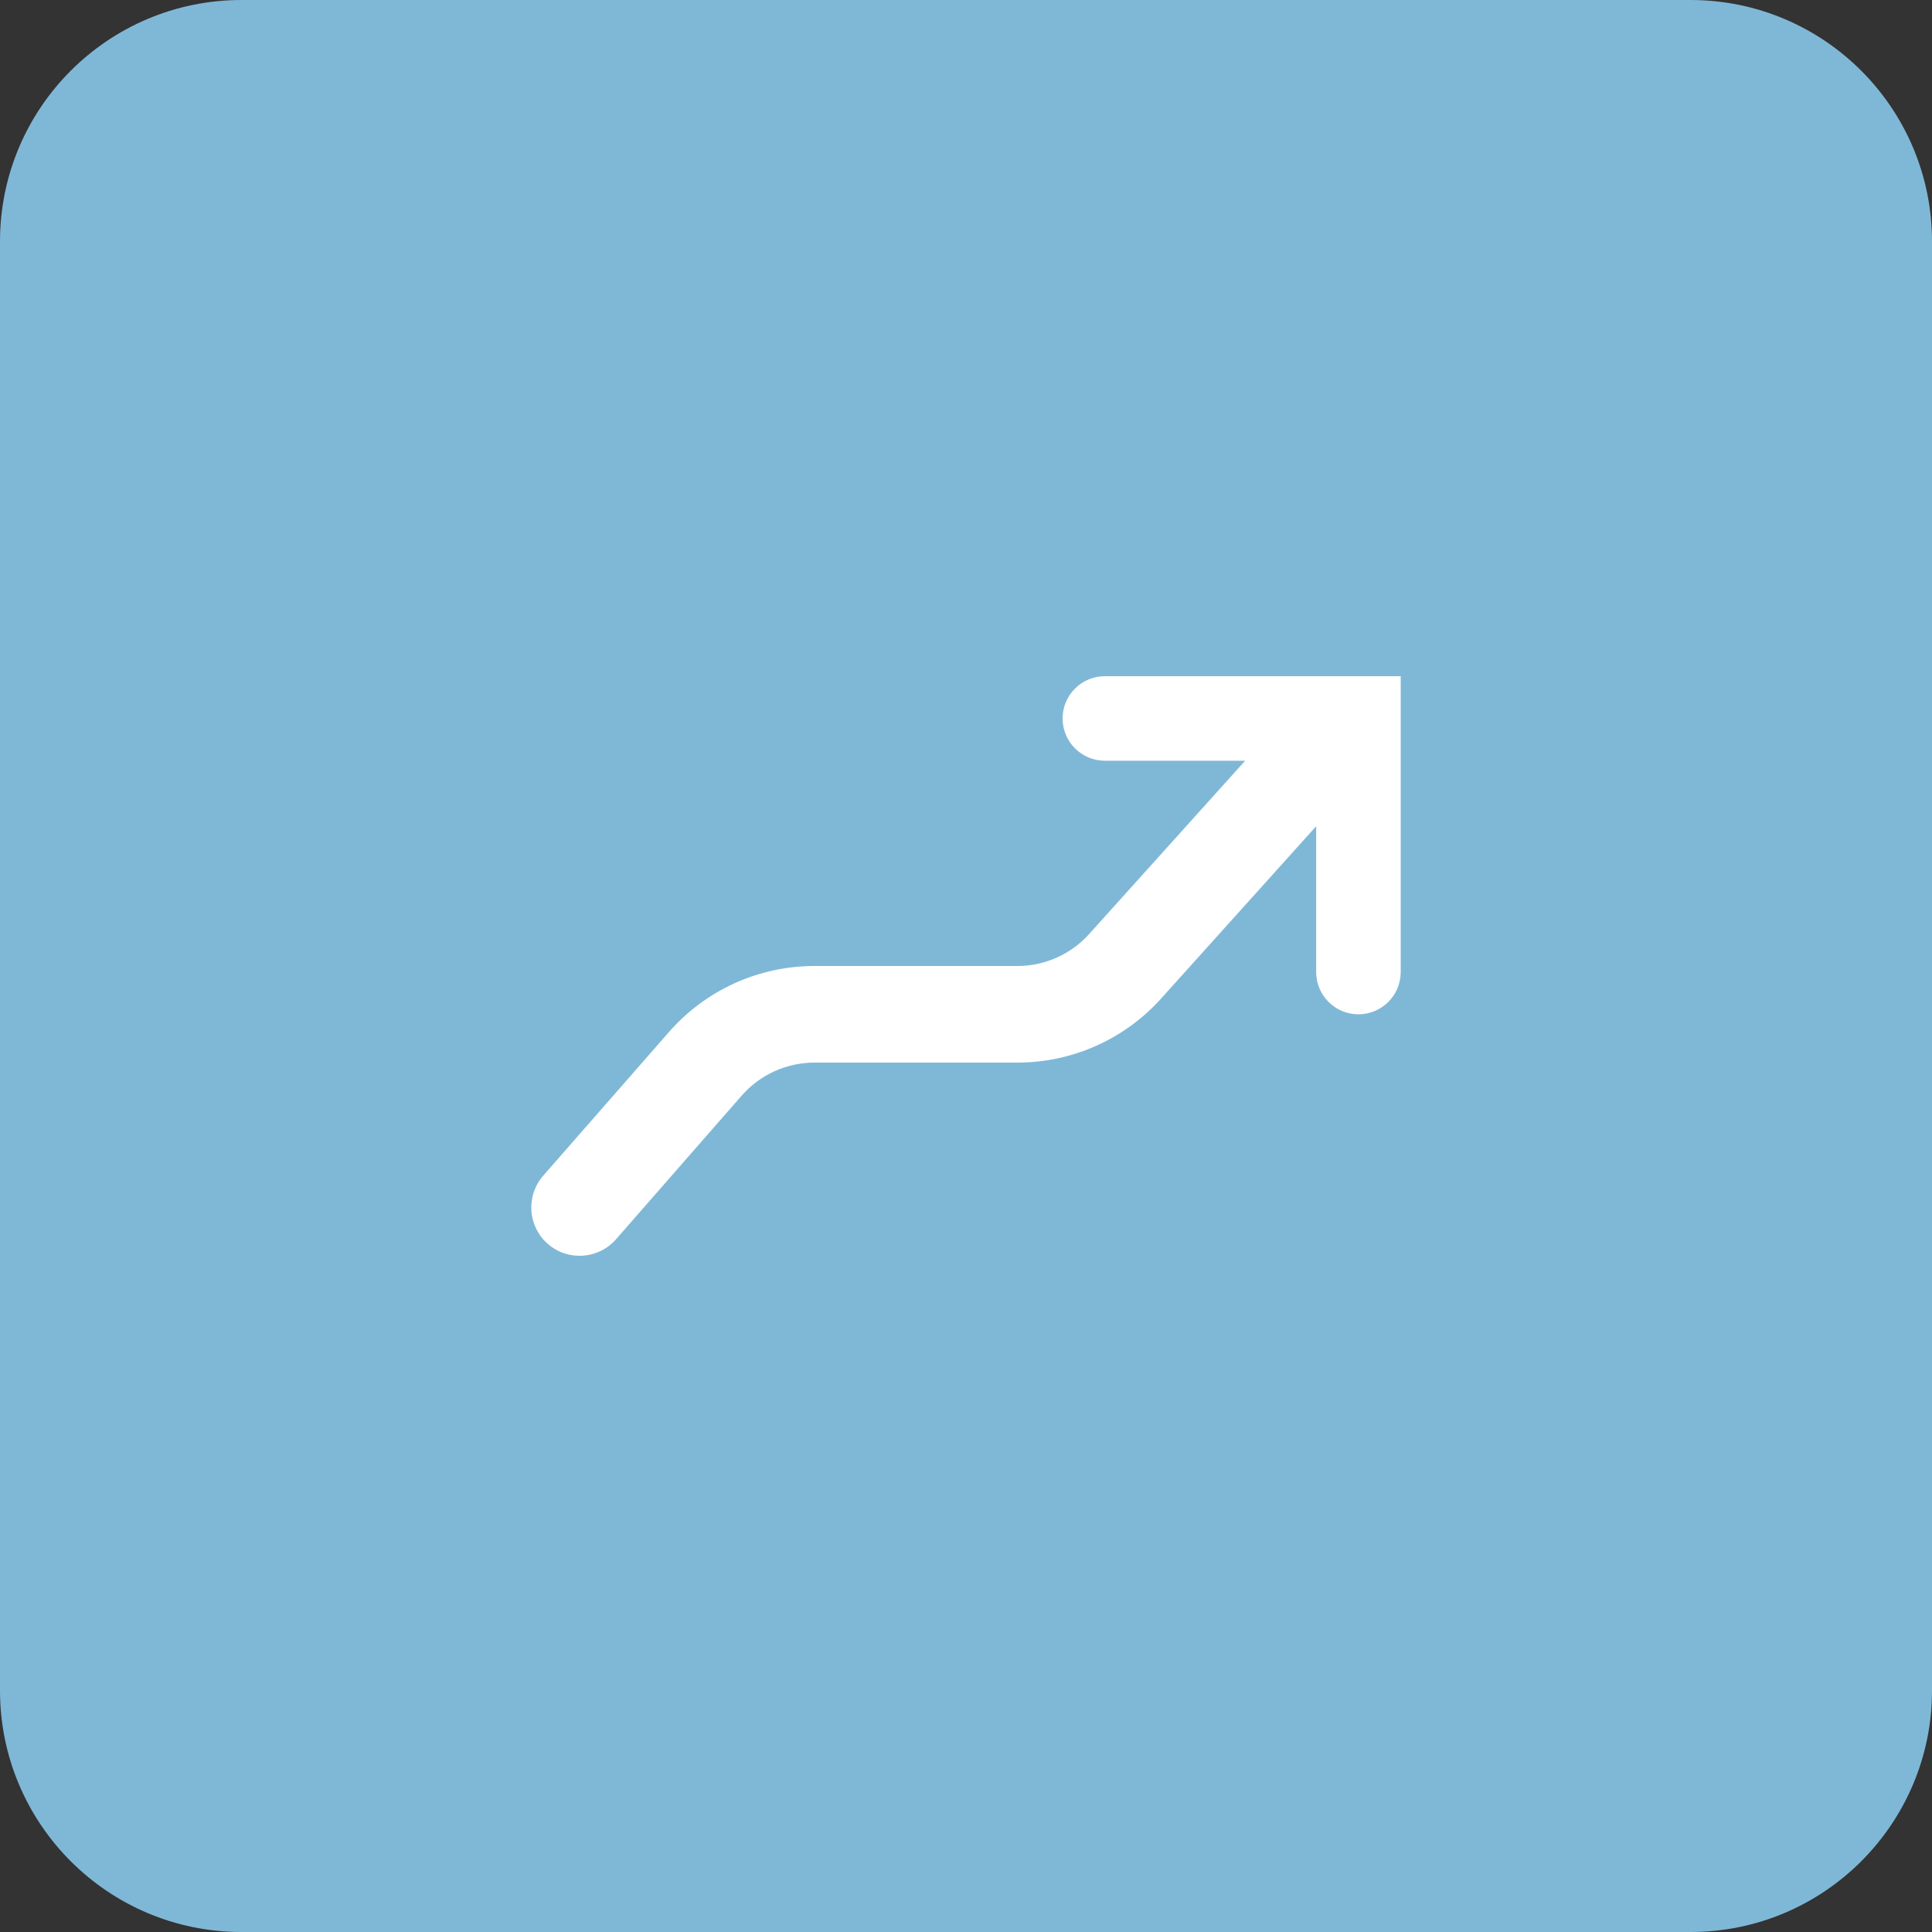
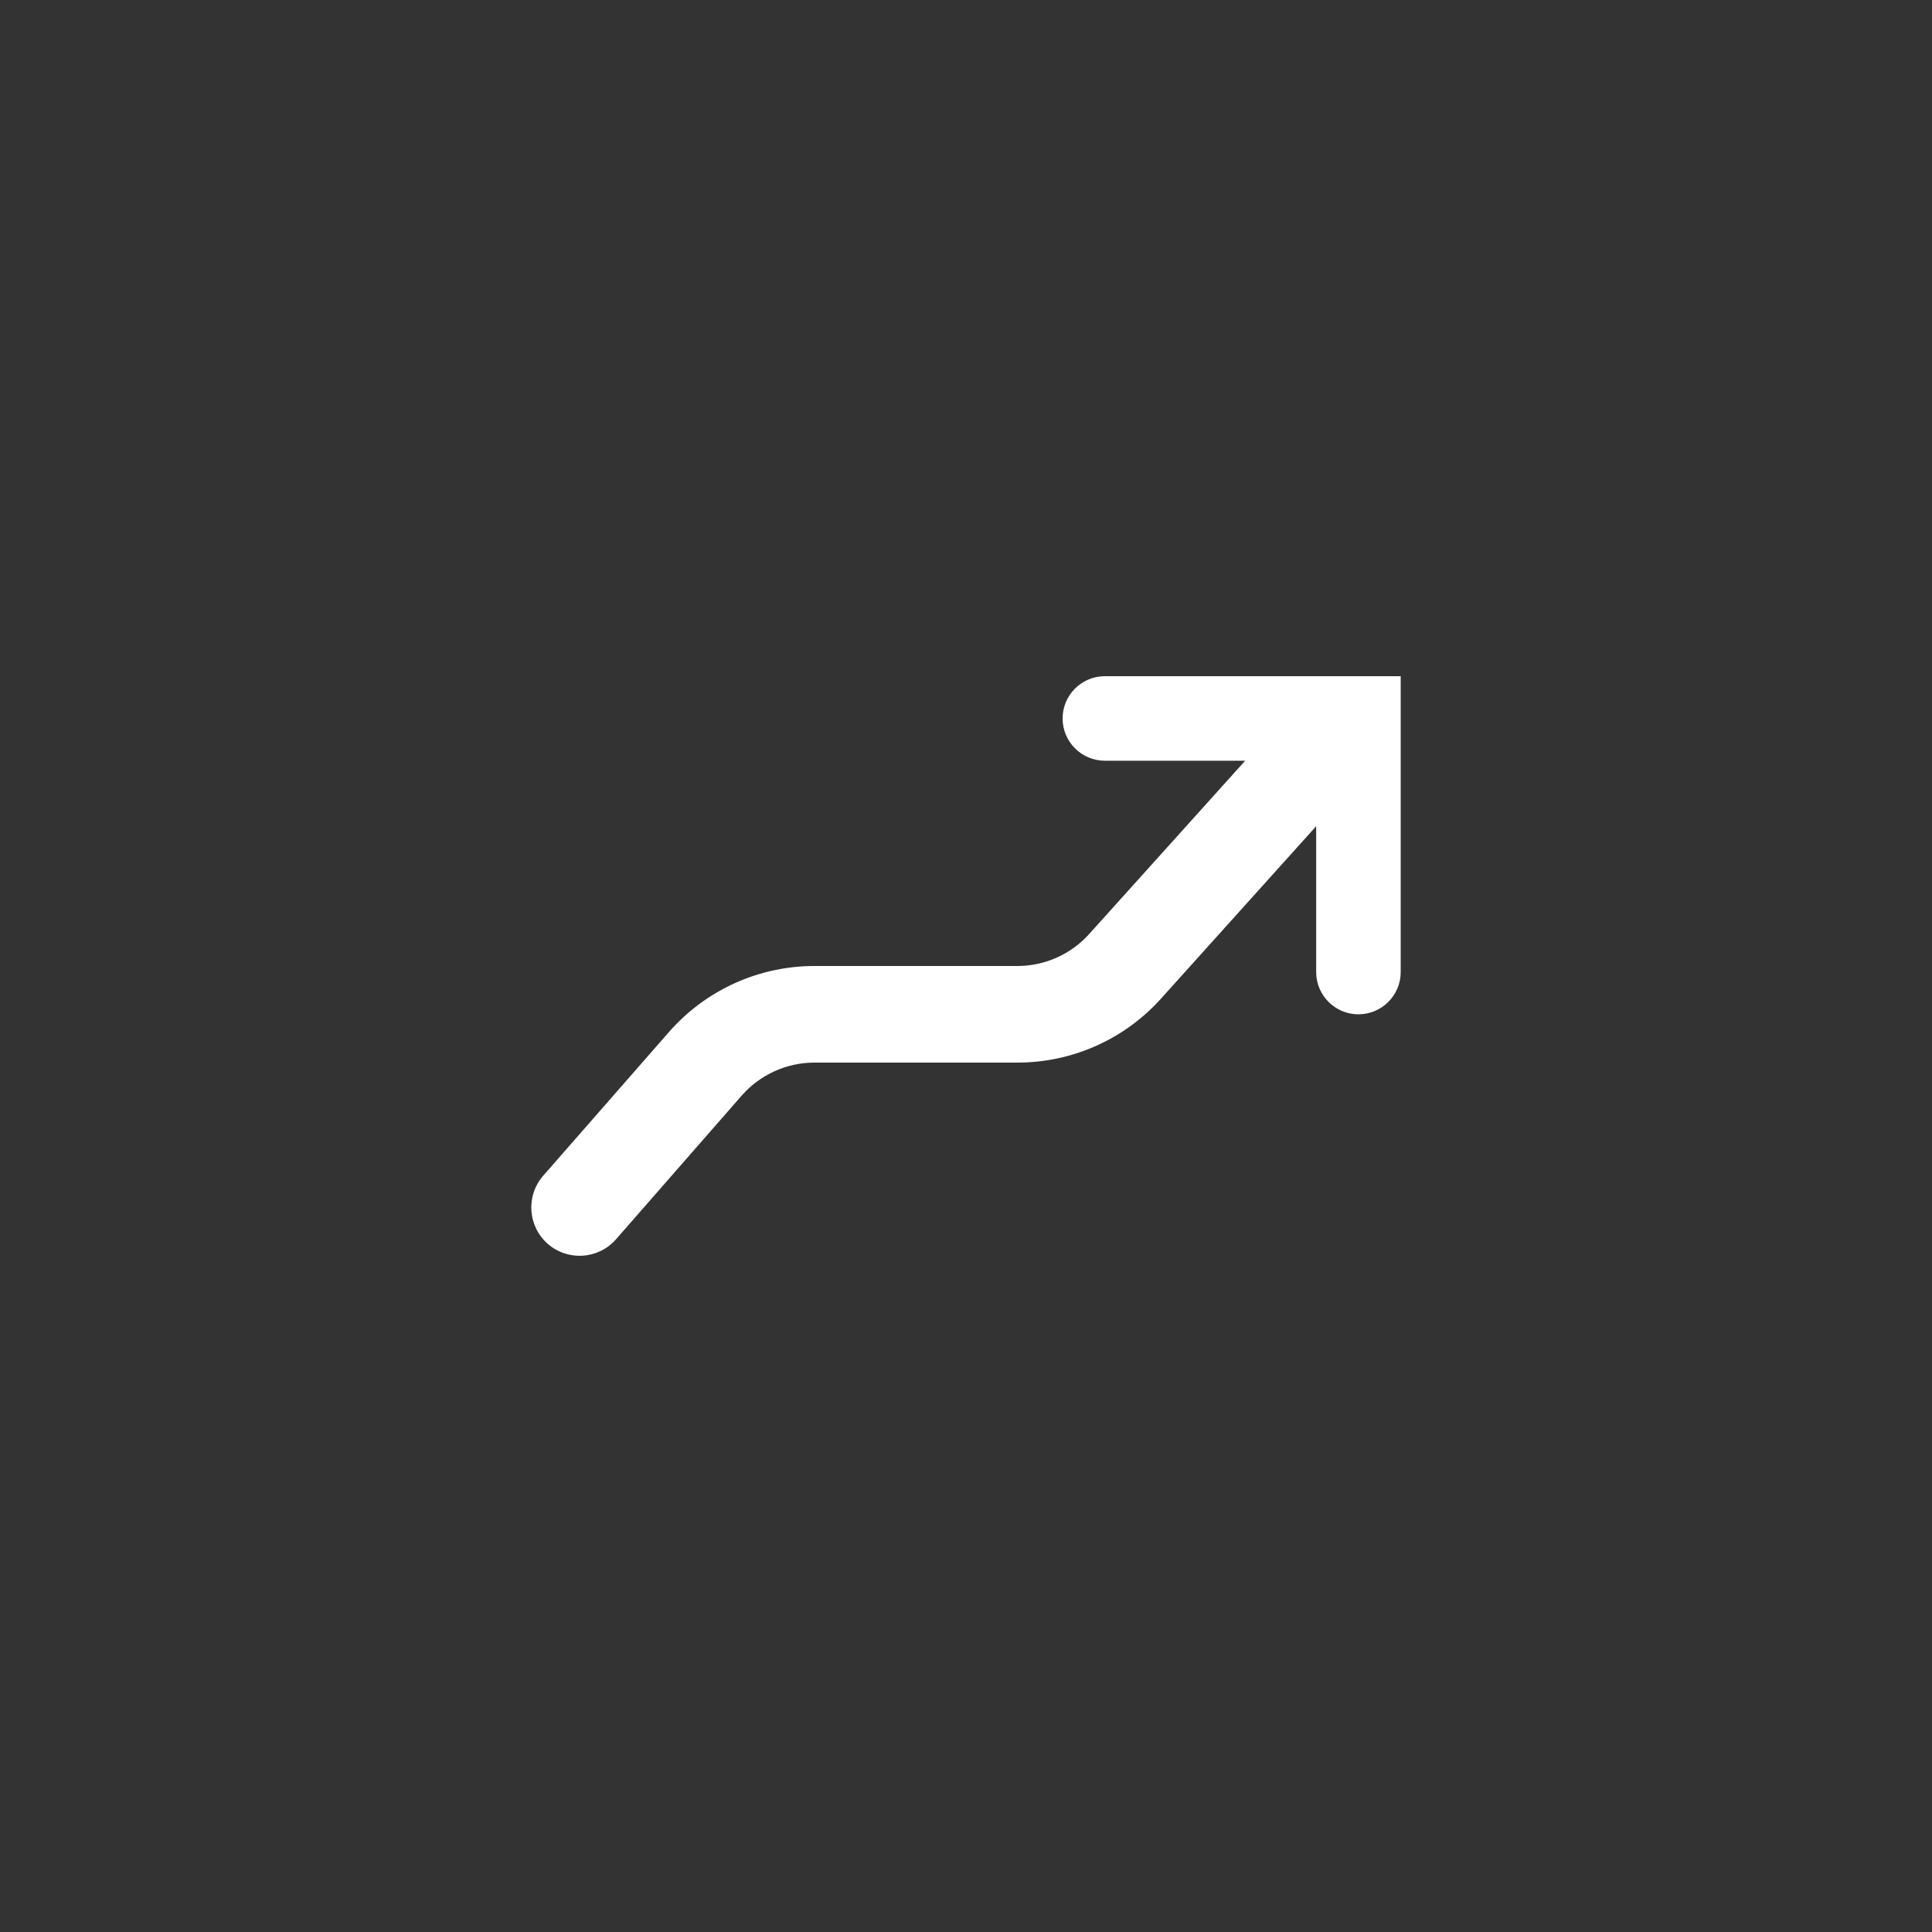
<svg xmlns="http://www.w3.org/2000/svg" width="40" height="40" viewBox="0 0 40 40" fill="none">
  <rect x="0" y="0" width="40" height="40" fill="#333333" stroke="none" />
  <g clip-path="url(#clip0_67_30)">
-     <path d="M35 0H5C2.239 0 0 2.239 0 5V35C0 37.761 2.239 40 5 40H35C37.761 40 40 37.761 40 35V5C40 2.239 37.761 0 35 0Z" fill="#7FB8D7" />
    <path d="M12.753 25.659C12.389 26.074 11.757 26.116 11.341 25.753C10.926 25.389 10.884 24.757 11.247 24.341L13.851 21.366C14.611 20.498 15.708 20 16.861 20H21.064C21.631 20 22.171 19.759 22.55 19.338L25.78 15.75H22.875C22.392 15.75 22 15.358 22 14.875C22 14.392 22.392 14 22.875 14H29V20.125C29 20.608 28.608 21 28.125 21C27.642 21 27.25 20.608 27.25 20.125V17.106L24.037 20.676C23.279 21.519 22.198 22 21.064 22H16.861C16.285 22 15.736 22.249 15.356 22.683L12.753 25.659Z" fill="white" />
  </g>
  <defs>
    <clipPath id="clip0_67_30">
      <rect width="40" height="40" fill="white" />
    </clipPath>
  </defs>
</svg>